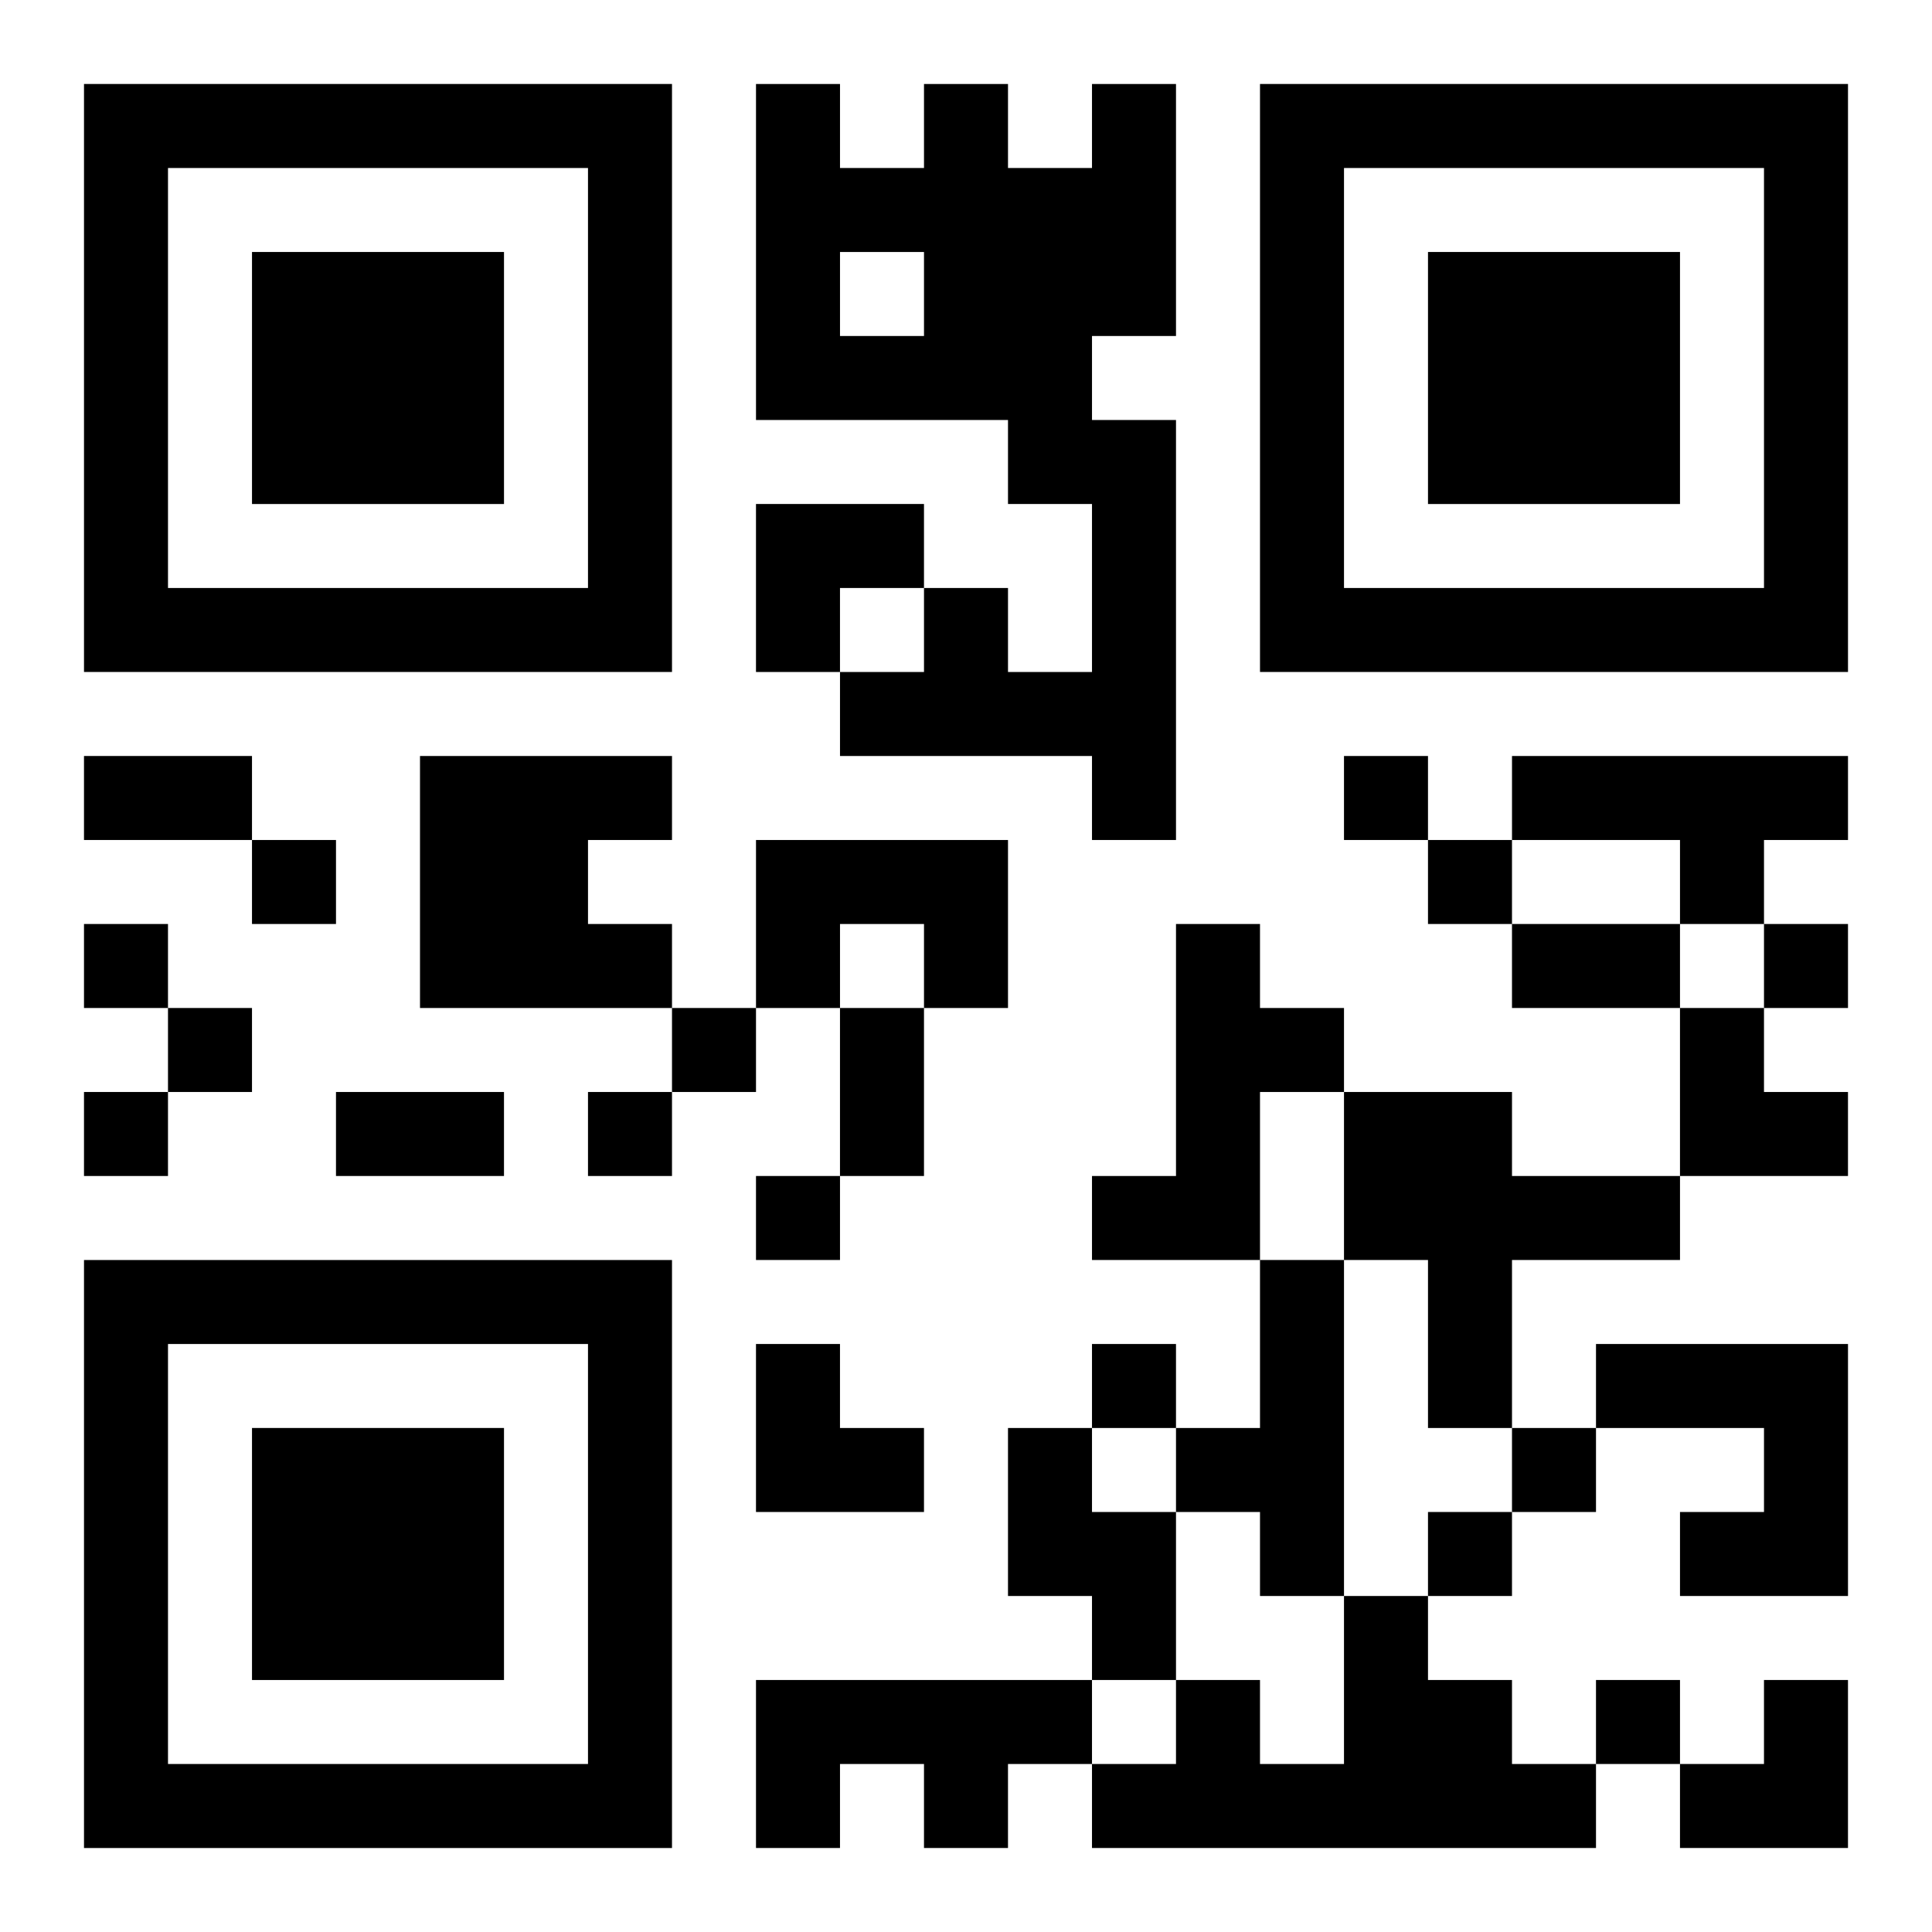
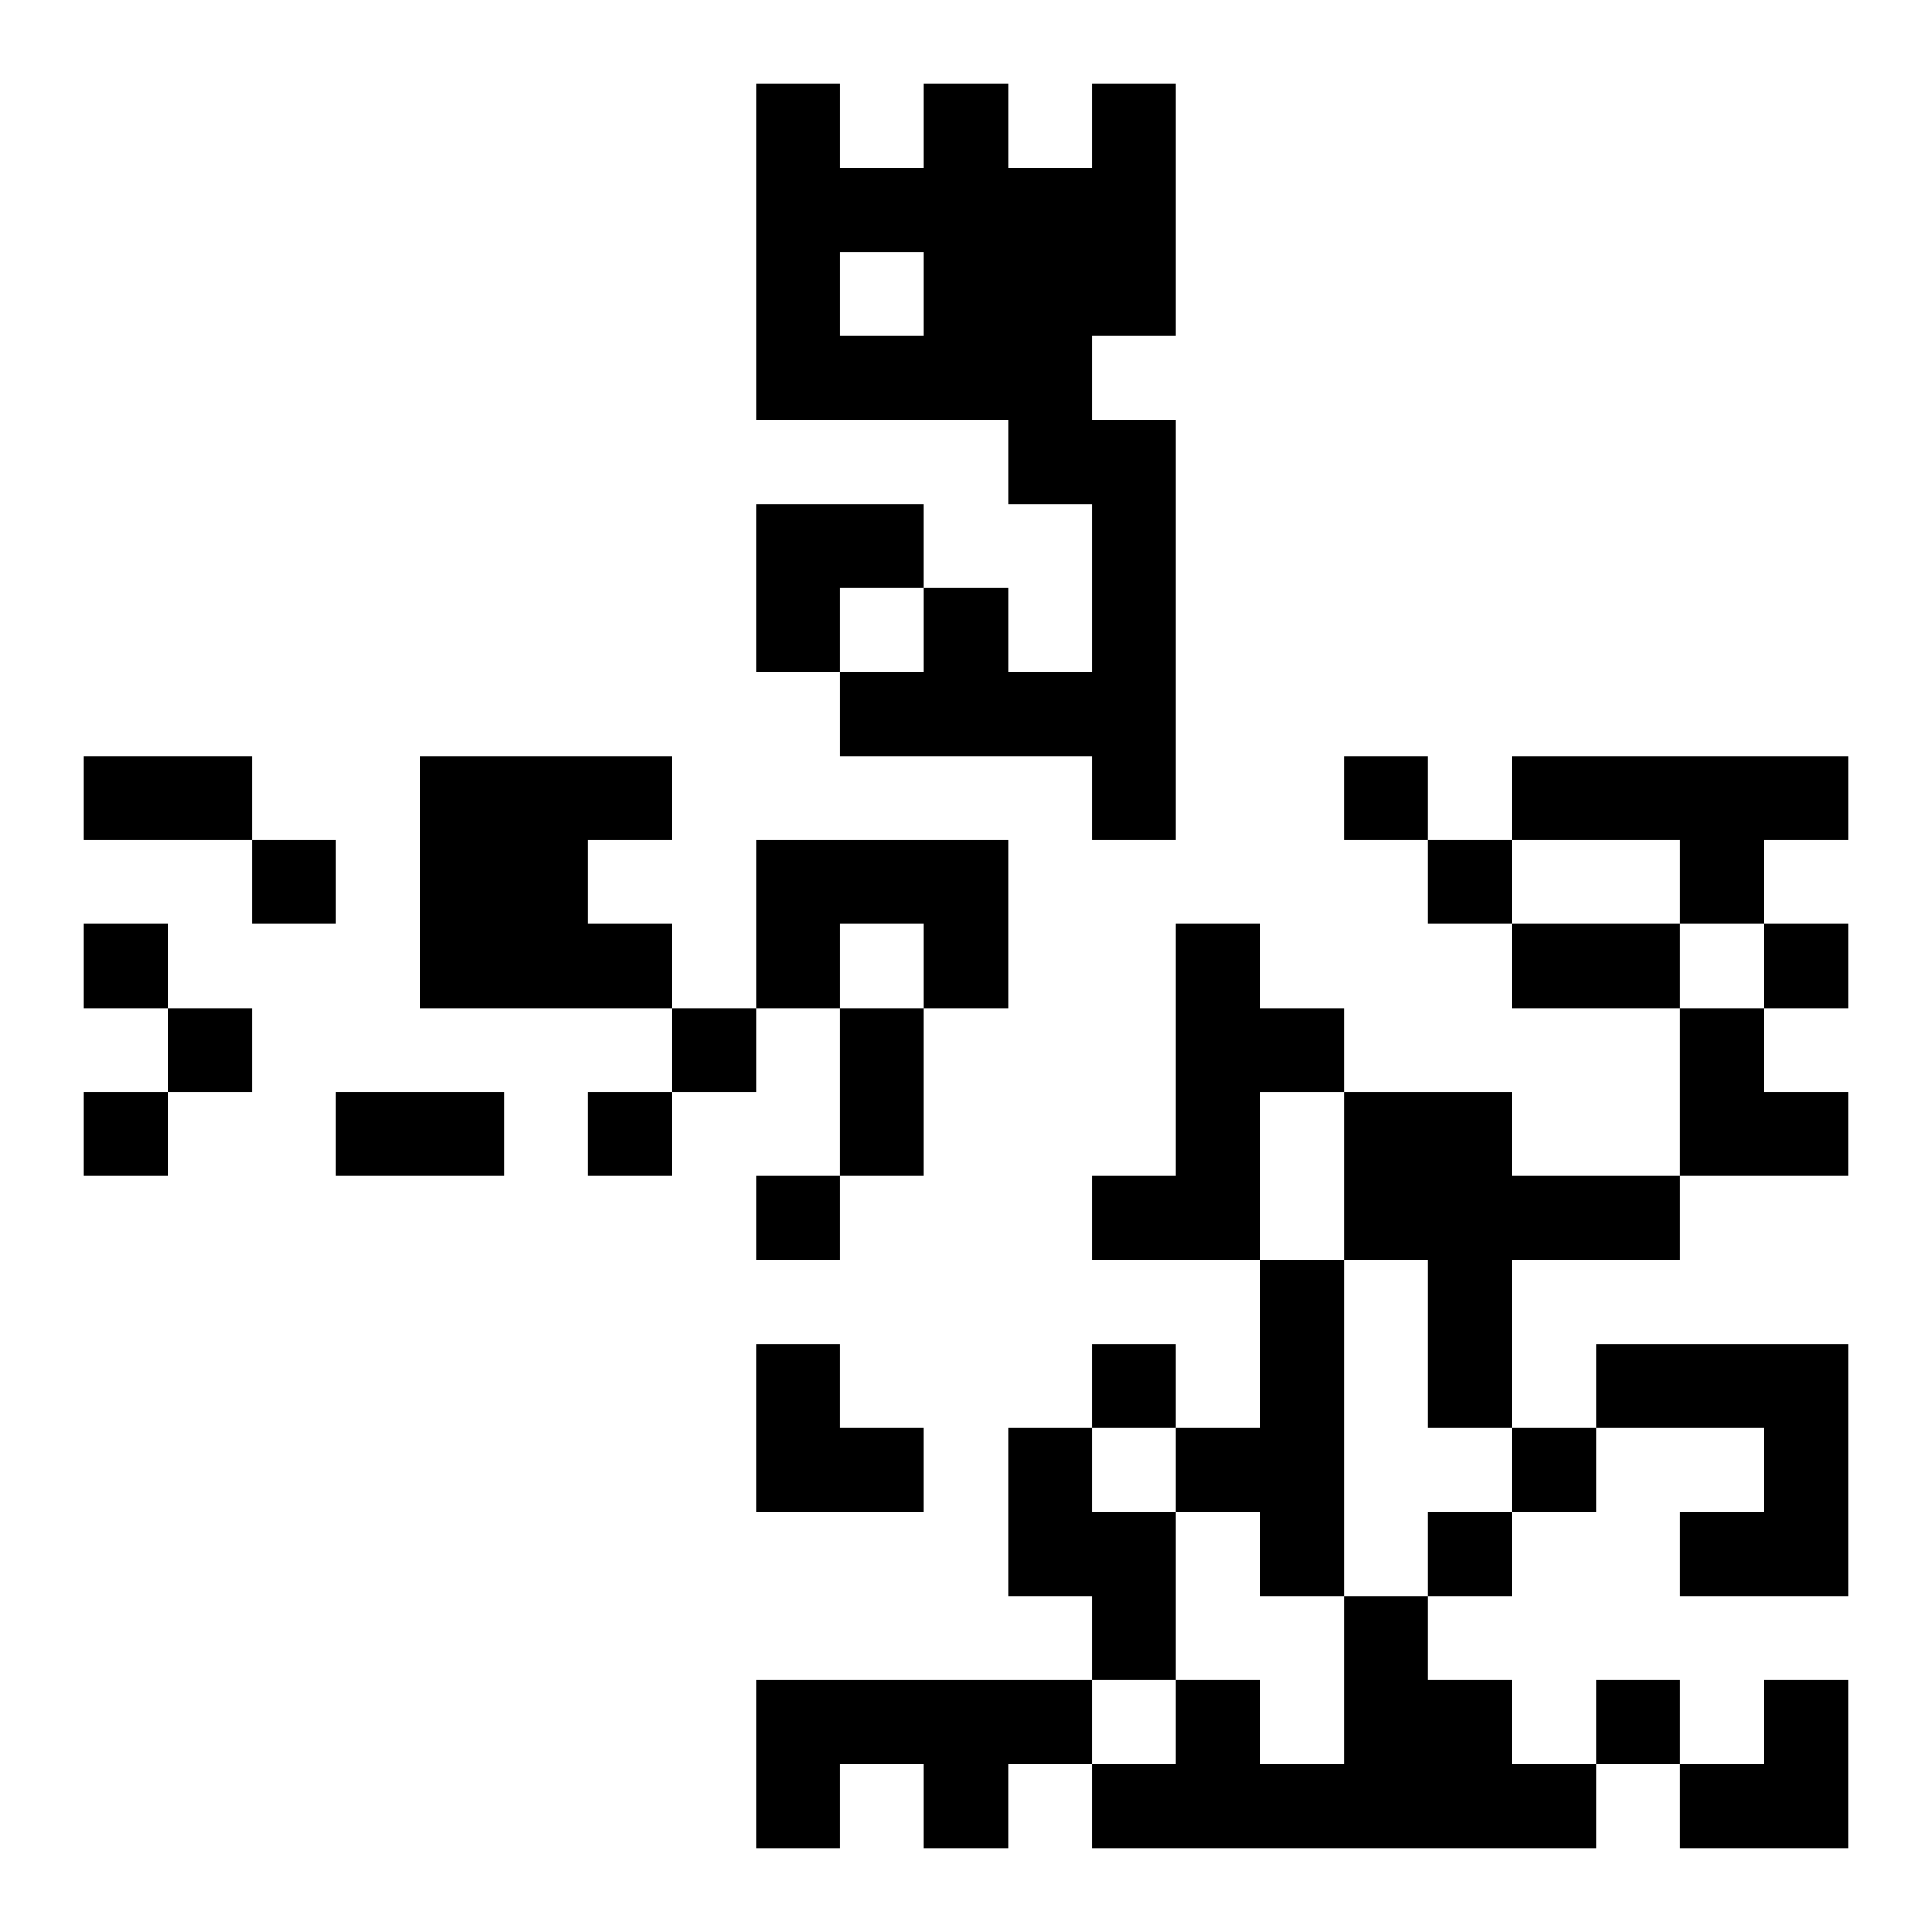
<svg xmlns="http://www.w3.org/2000/svg" xmlns:xlink="http://www.w3.org/1999/xlink" width="250" height="250" baseProfile="full" version="1.1" viewBox="-1 -1 23 23">
  <symbol id="a">
-     <path d="m0 7v7h7v-7h-7zm1 1h5v5h-5v-5zm1 1v3h3v-3h-3z" />
-   </symbol>
+     </symbol>
  <use y="-7" xlink:href="#a" />
  <use y="7" xlink:href="#a" />
  <use x="14" y="-7" xlink:href="#a" />
  <path d="m12 0h1v3h-1v1h1v5h-1v-1h-3v-1h1v-1h1v1h1v-2h-1v-1h-3v-4h1v1h1v-1h1v1h1v-1m-3 2v1h1v-1h-1m-5 6h3v1h-1v1h1v1h-3v-3m13 0h4v1h-1v1h-1v-1h-2v-1m-9 1h3v2h-1v-1h-1v1h-1v-2m5 1h1v1h1v1h-1v2h-2v-1h1v-3m2 2h2v1h2v1h-2v2h-1v-2h-1v-2m-1 2h1v4h-1v-1h-1v-1h1v-2m4 1h3v3h-2v-1h1v-1h-2v-1m-7 1h1v1h1v2h-1v-1h-1v-2m4 2h1v1h1v1h1v1h-6v-1h1v-1h1v1h1v-2m-7 1h4v1h-1v1h-1v-1h-1v1h-1v-2m7-11v1h1v-1h-1m-13 1v1h1v-1h-1m14 0v1h1v-1h-1m-16 1v1h1v-1h-1m20 0v1h1v-1h-1m-19 1v1h1v-1h-1m6 0v1h1v-1h-1m-7 1v1h1v-1h-1m6 0v1h1v-1h-1m2 1v1h1v-1h-1m4 2v1h1v-1h-1m5 1v1h1v-1h-1m-1 1v1h1v-1h-1m2 2v1h1v-1h-1m-18-11h2v1h-2v-1m17 2h2v1h-2v-1m-8 1h1v2h-1v-2m-6 1h2v1h-2v-1m5-7h2v1h-1v1h-1zm11 6h1v1h1v1h-2zm-11 4h1v1h1v1h-2zm11 4m1 0h1v2h-2v-1h1z" />
</svg>